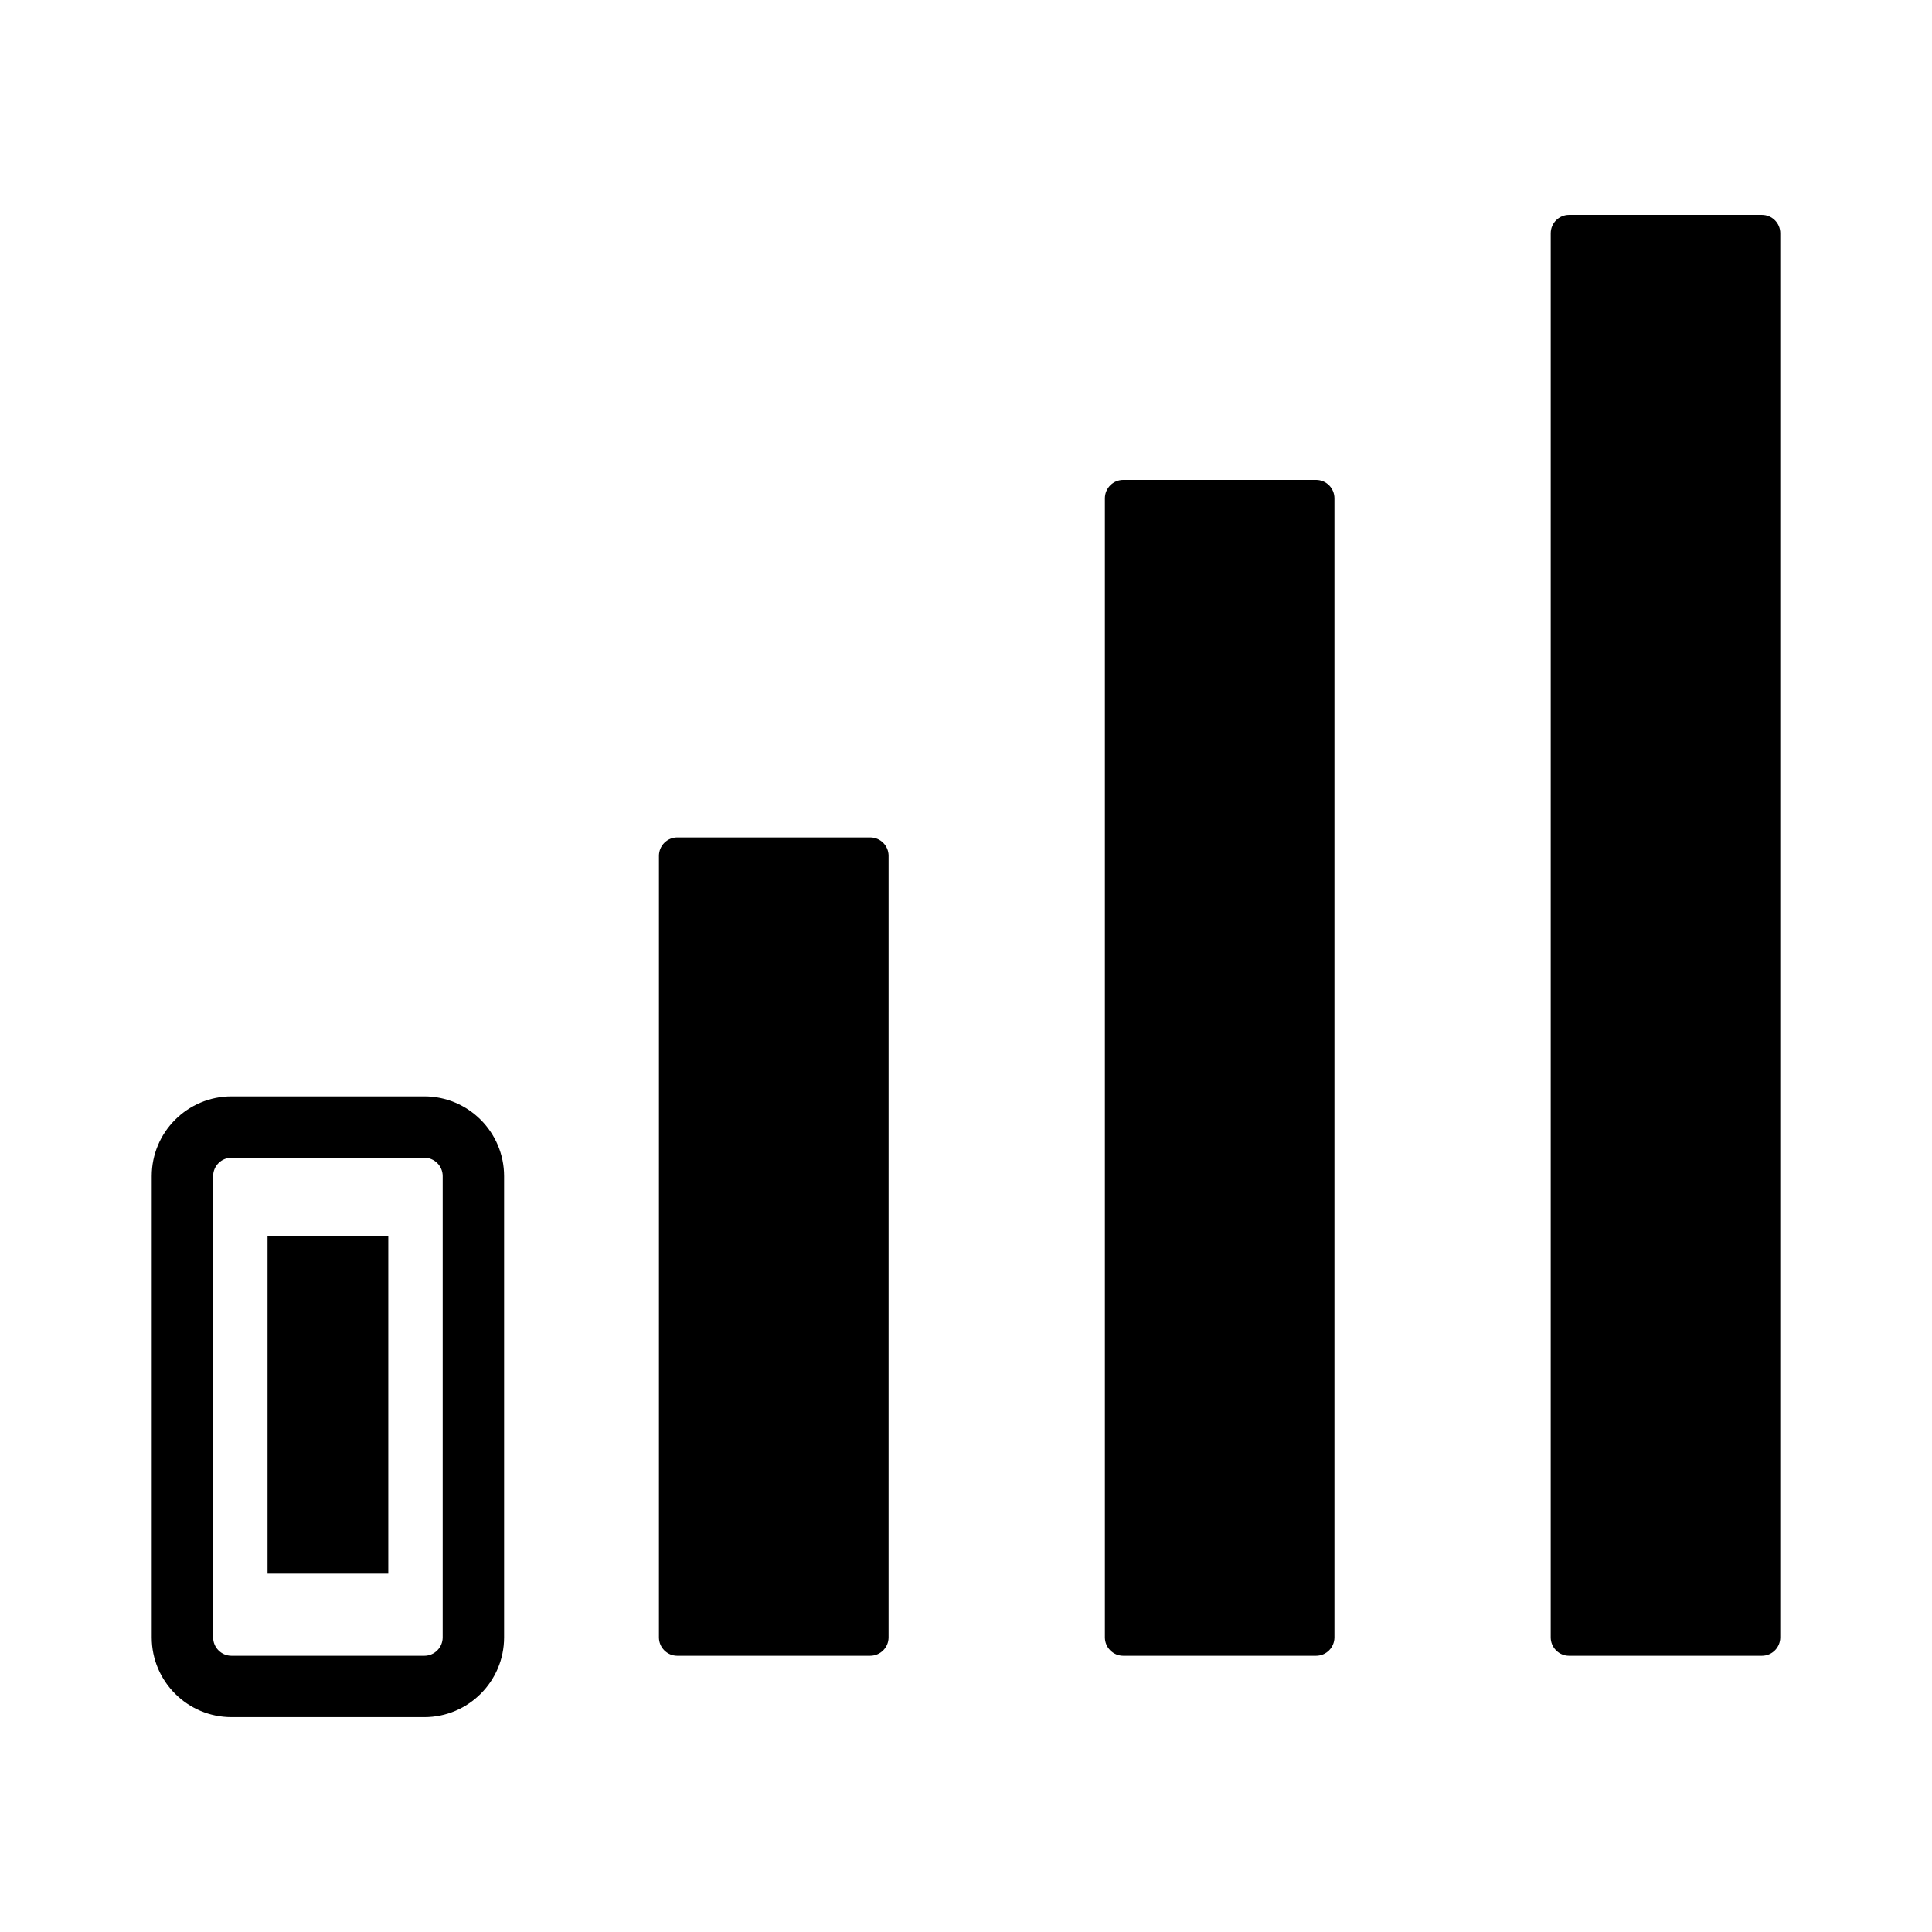
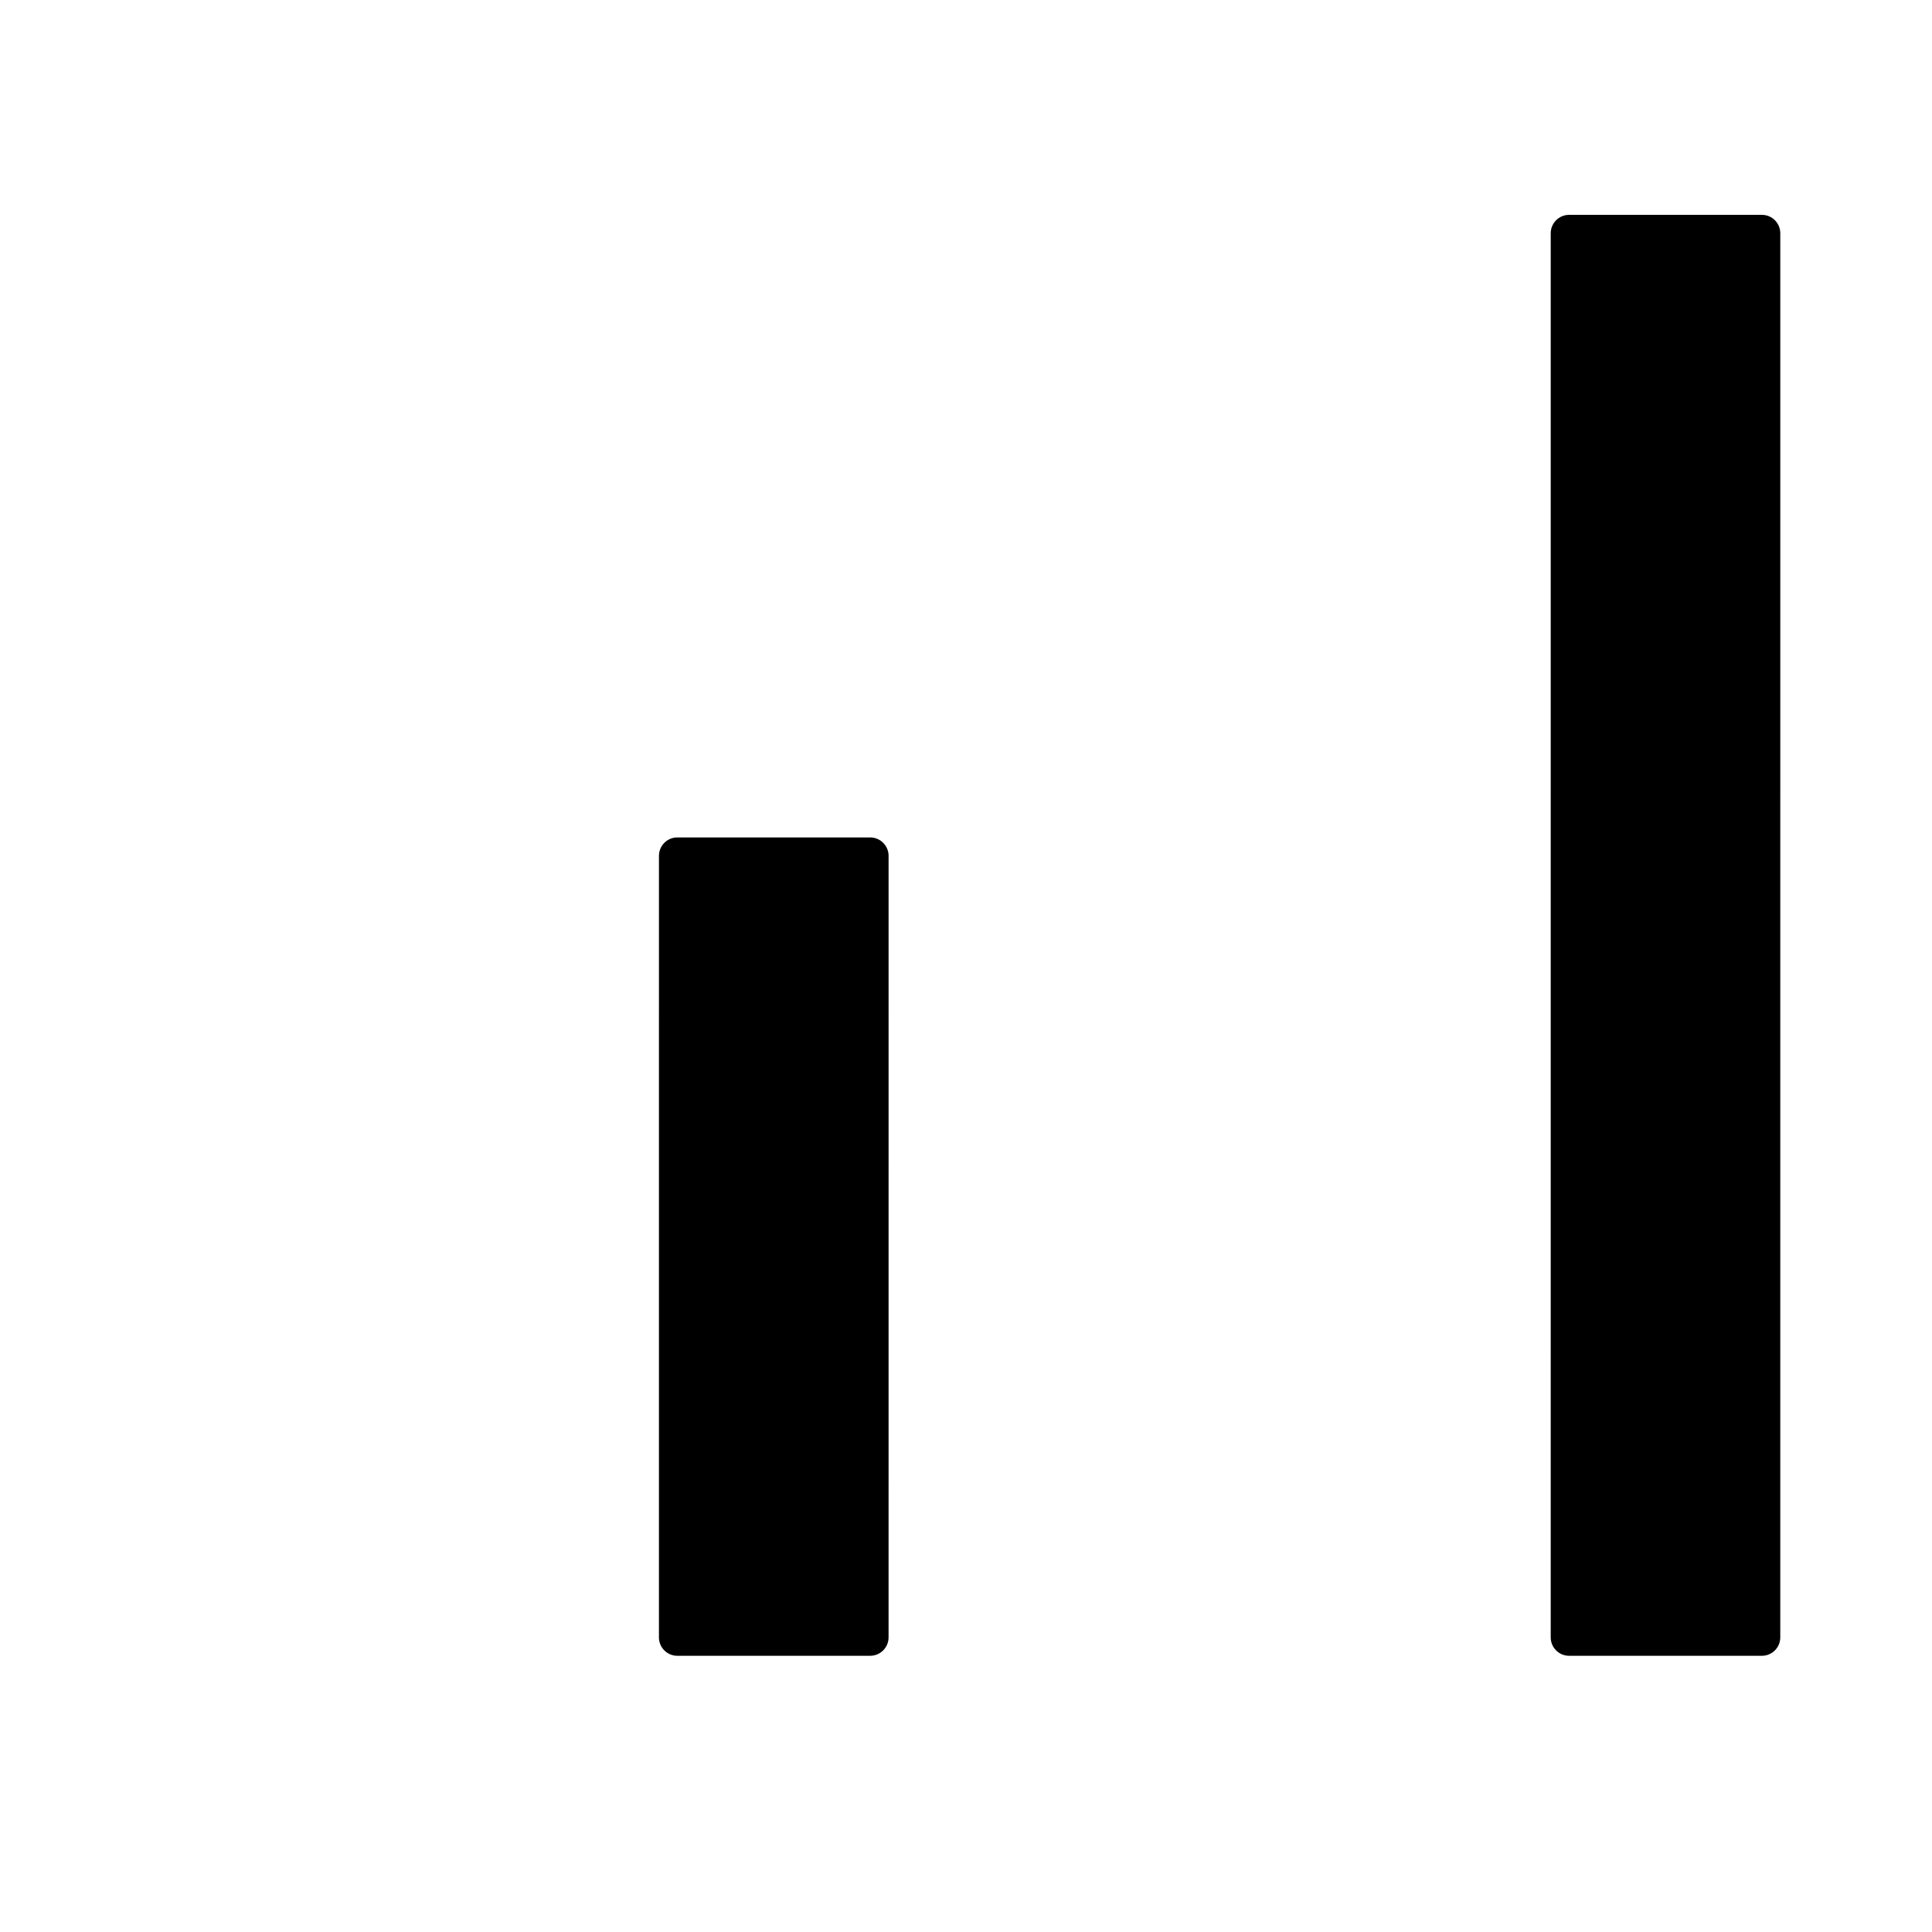
<svg xmlns="http://www.w3.org/2000/svg" fill="#000000" width="800px" height="800px" version="1.1" viewBox="144 144 512 512">
  <g>
    <path d="m615.79 577.93c0 2.688-2.184 4.871-4.863 4.871h-51.109c-2.68 0-4.863-2.184-4.863-4.871l0.004-372.12c0-2.688 2.184-4.871 4.863-4.871h51.109c2.68 0 4.863 2.184 4.863 4.871z" />
-     <path d="m497.64 577.93c0 2.688-2.184 4.871-4.863 4.871h-51.109c-2.68 0-4.863-2.184-4.863-4.871v-301.88c0-2.688 2.184-4.871 4.863-4.871h51.109c2.68 0 4.863 2.184 4.863 4.871z" />
    <path d="m379.48 577.93c0 2.688-2.184 4.871-4.883 4.871h-51.109c-2.68 0-4.863-2.184-4.863-4.871l0.004-207.13c0-2.688 2.184-4.871 4.863-4.871h51.109c2.699 0 4.883 2.184 4.883 4.871z" />
-     <path d="m256.45 434.55h-51.105c-11.652 0-21.137 9.477-21.137 21.129v122.25c0 11.652 9.488 21.129 21.137 21.129h51.109c11.652 0 21.137-9.477 21.137-21.129v-122.25c-0.004-11.648-9.488-21.129-21.141-21.129zm4.863 143.38c0 2.688-2.184 4.871-4.863 4.871h-51.105c-2.68 0-4.863-2.184-4.863-4.871v-122.25c0-2.688 2.184-4.871 4.863-4.871h51.109c2.68 0 4.863 2.184 4.863 4.871z" />
-     <path d="m214.9 471.52h32v89.52h-32z" />
  </g>
</svg>